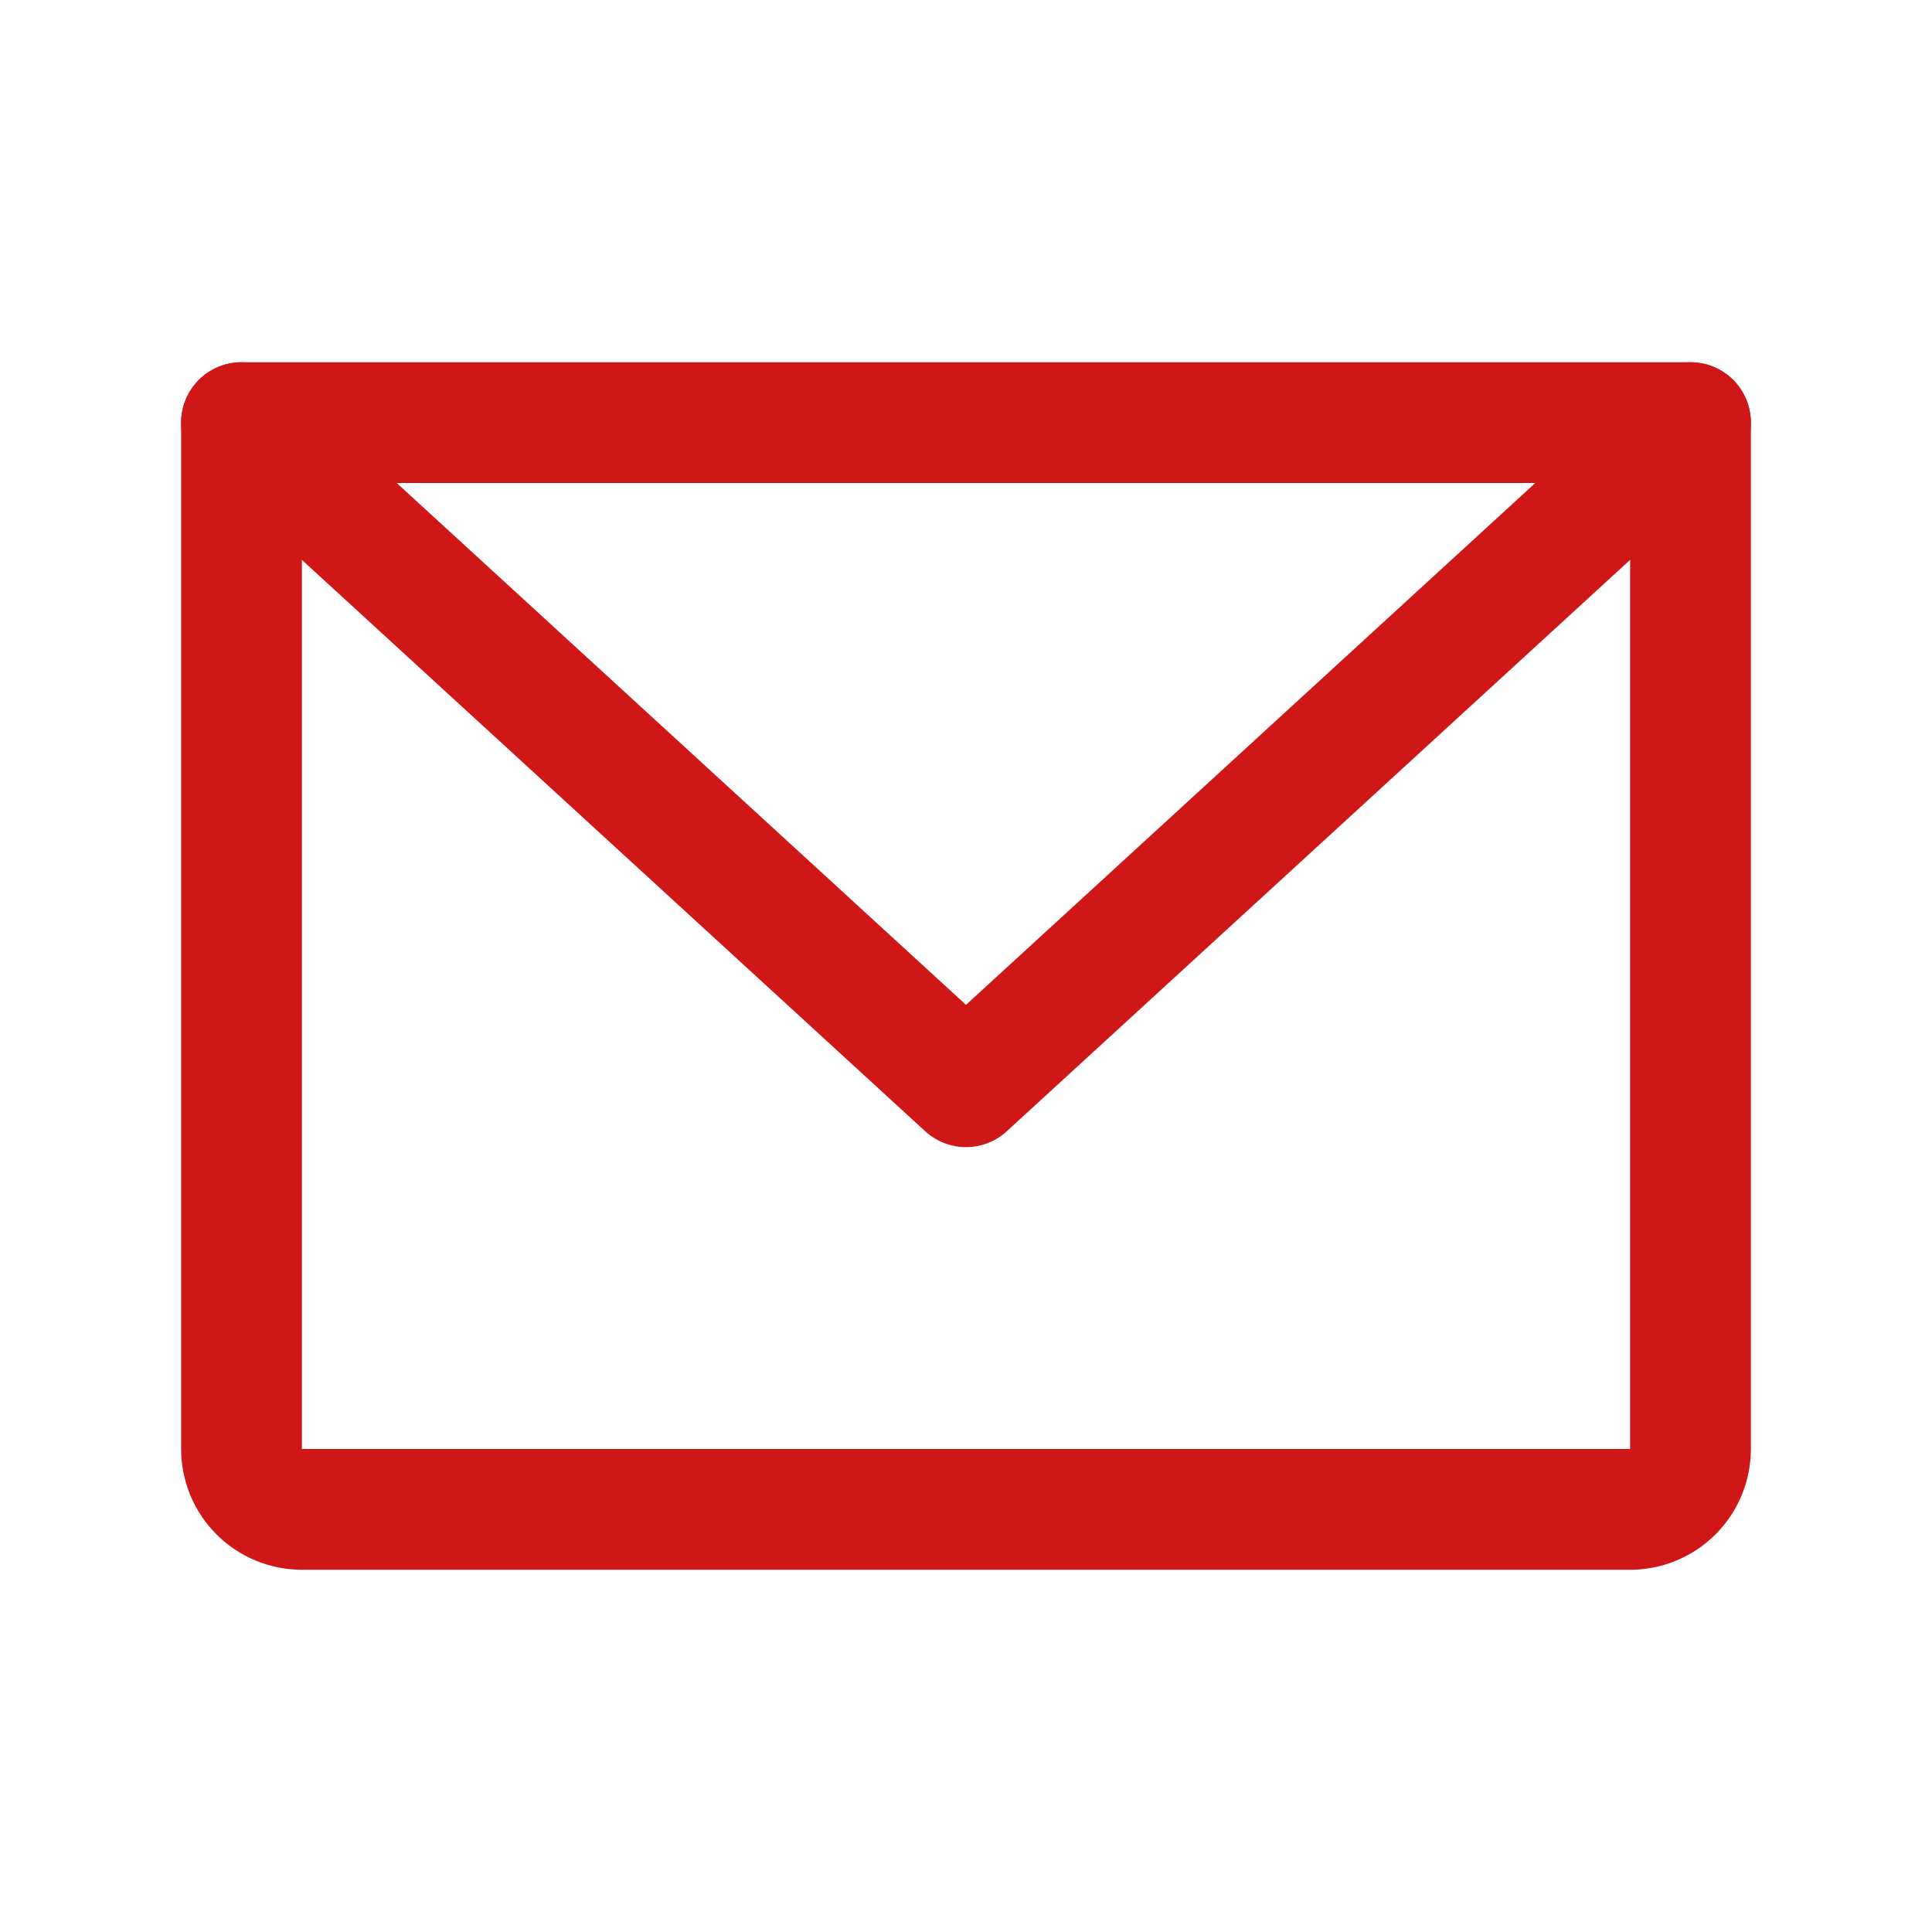
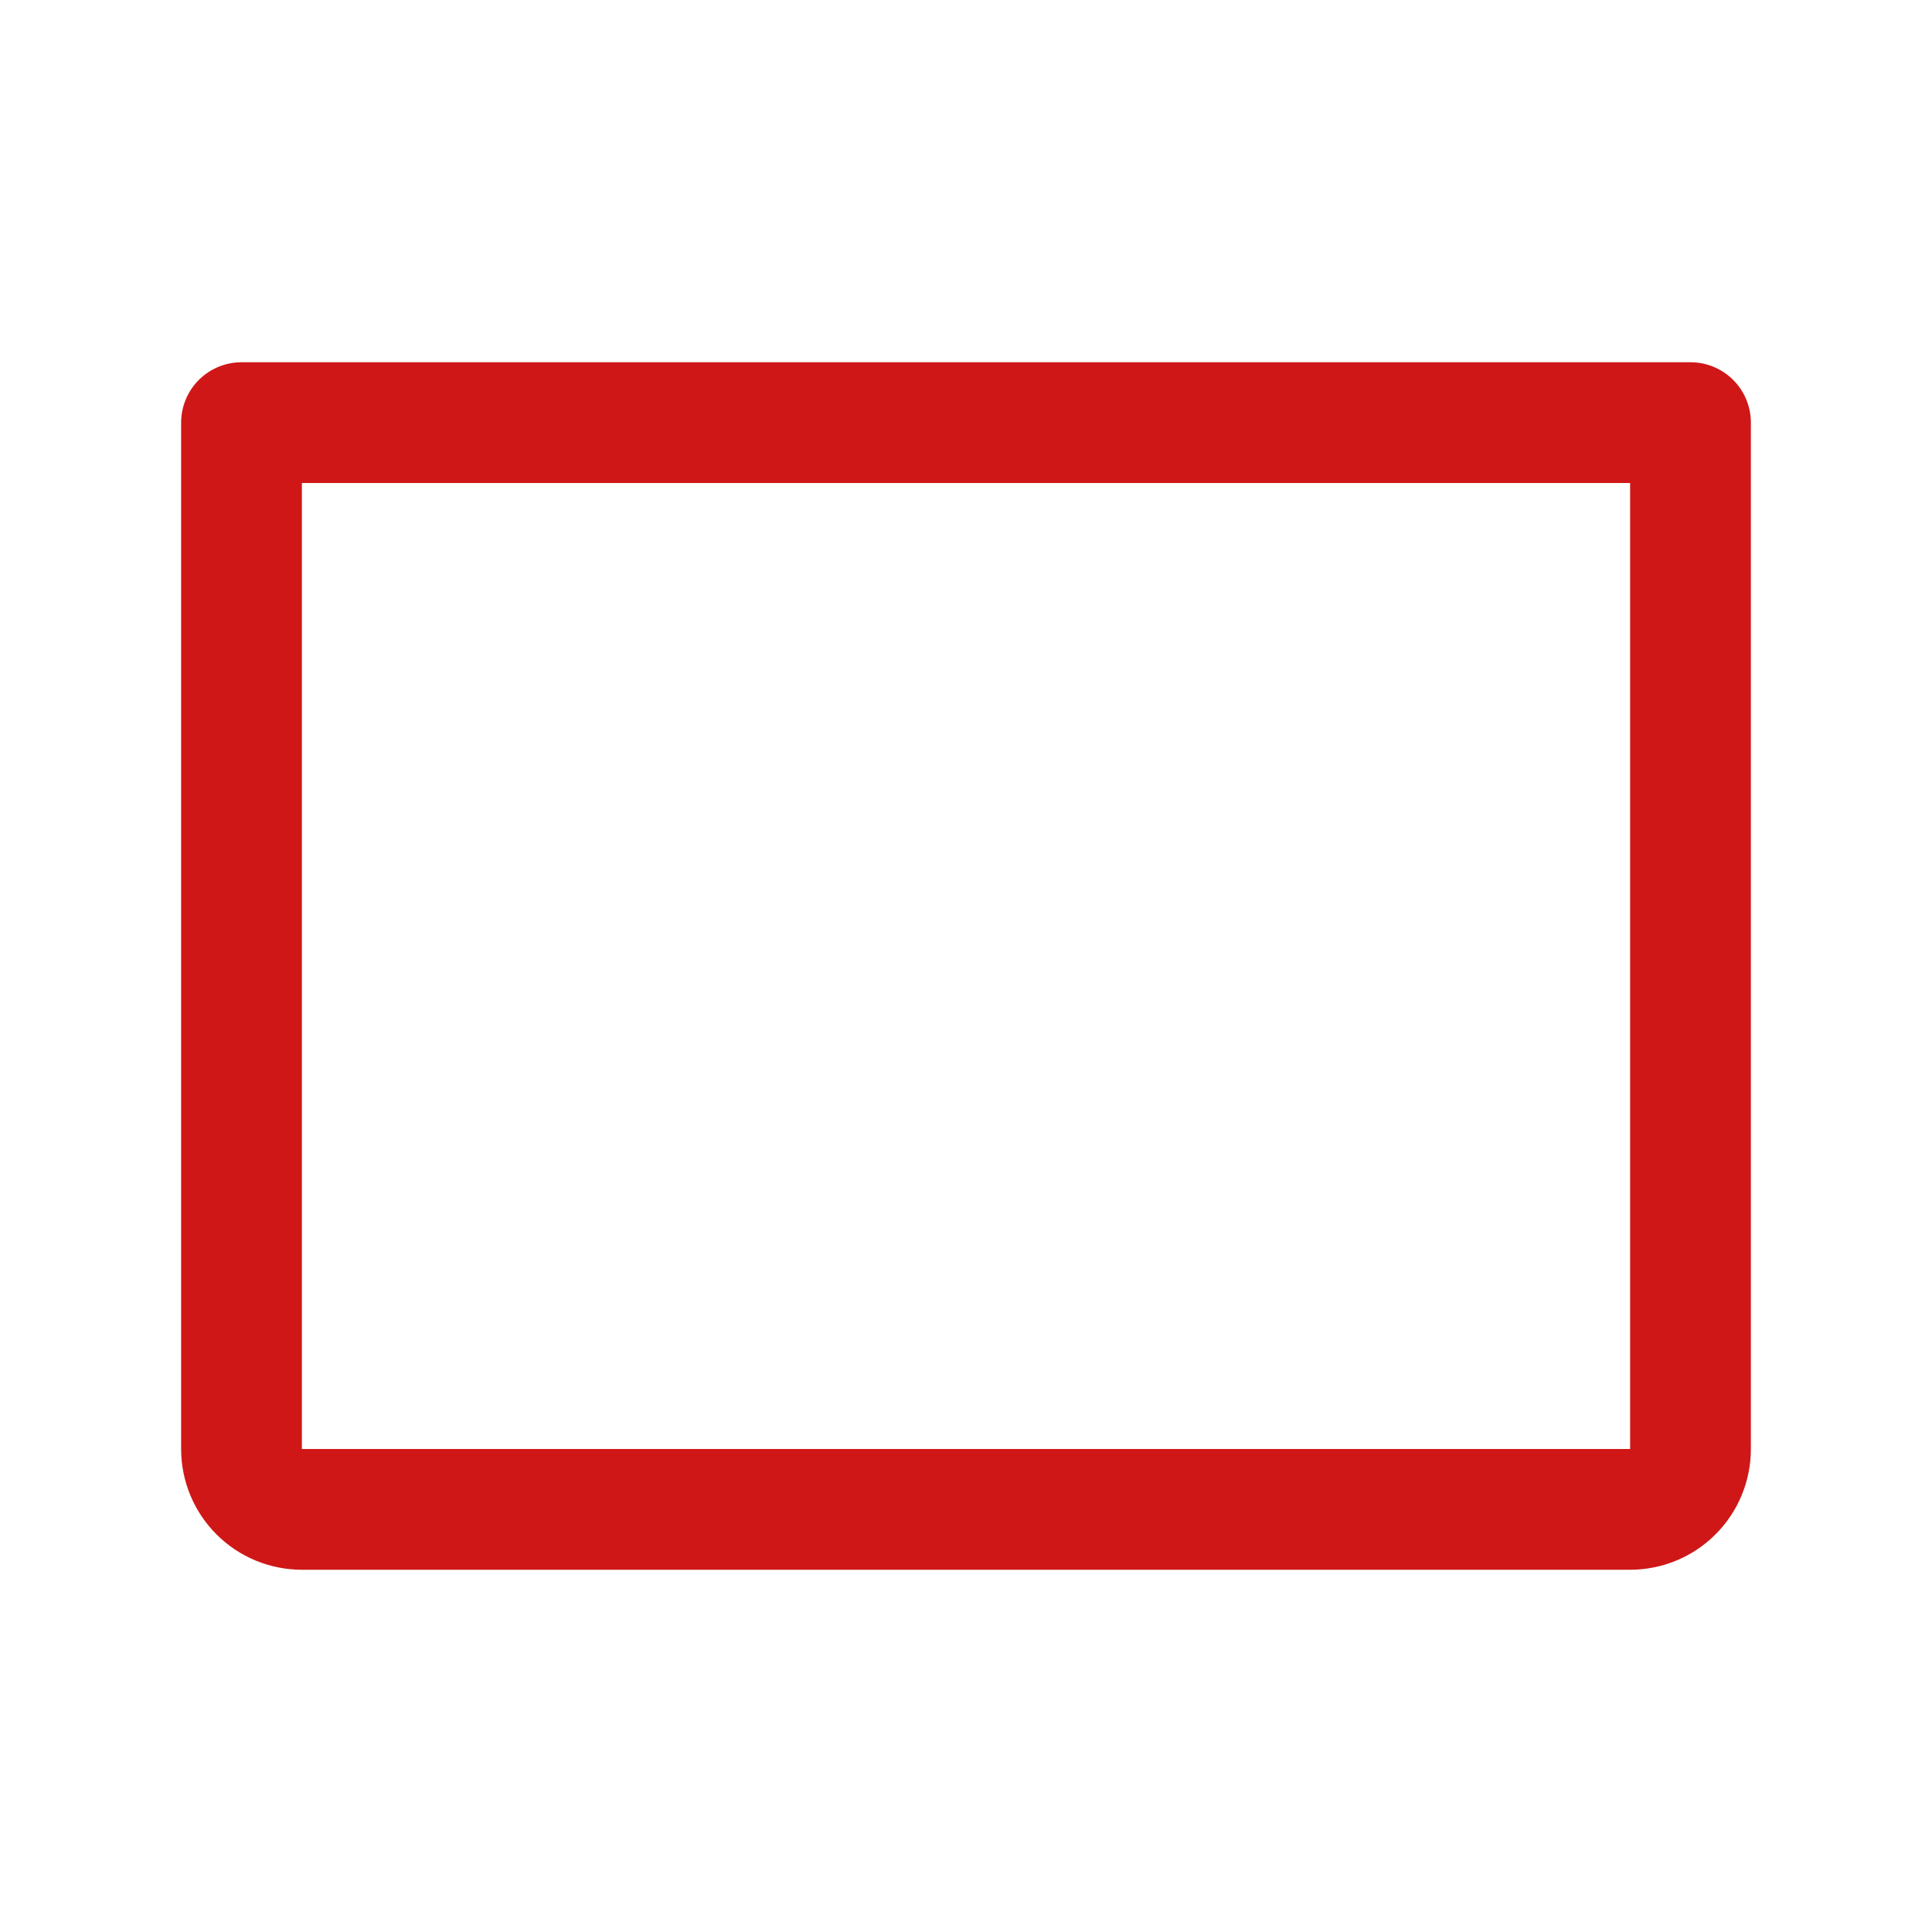
<svg xmlns="http://www.w3.org/2000/svg" width="32" height="32" viewBox="0 0 32 32" fill="none">
-   <path d="M4 7H28V24C28 24.265 27.895 24.52 27.707 24.707C27.52 24.895 27.265 25 27 25H5C4.735 25 4.48 24.895 4.293 24.707C4.105 24.52 4 24.265 4 24V7Z" stroke="#CF1717" stroke-width="2" stroke-linecap="round" stroke-linejoin="round" />
-   <path d="M28 7L16 18L4 7" stroke="#CF1717" stroke-width="2" stroke-linecap="round" stroke-linejoin="round" />
+   <path d="M4 7H28V24C28 24.265 27.895 24.52 27.707 24.707C27.52 24.895 27.265 25 27 25H5C4.735 25 4.48 24.895 4.293 24.707C4.105 24.52 4 24.265 4 24V7" stroke="#CF1717" stroke-width="2" stroke-linecap="round" stroke-linejoin="round" />
</svg>